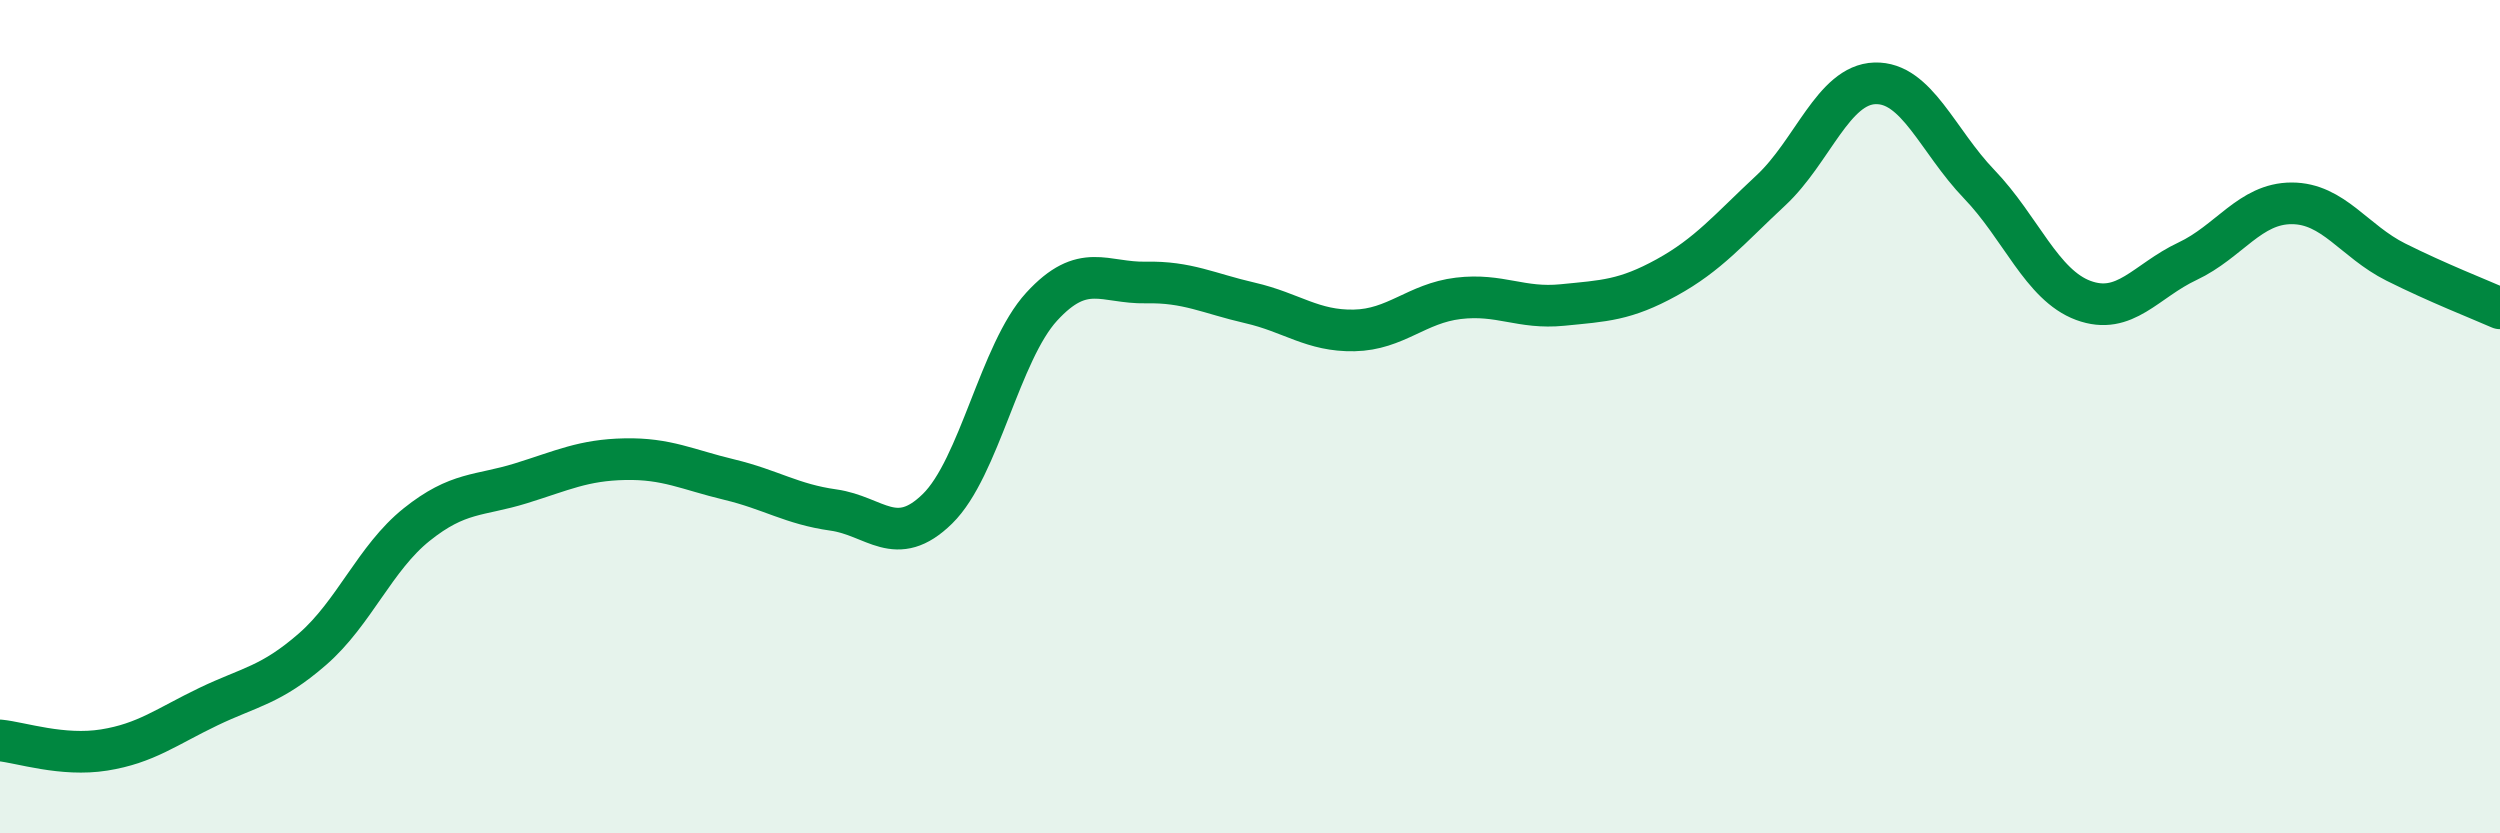
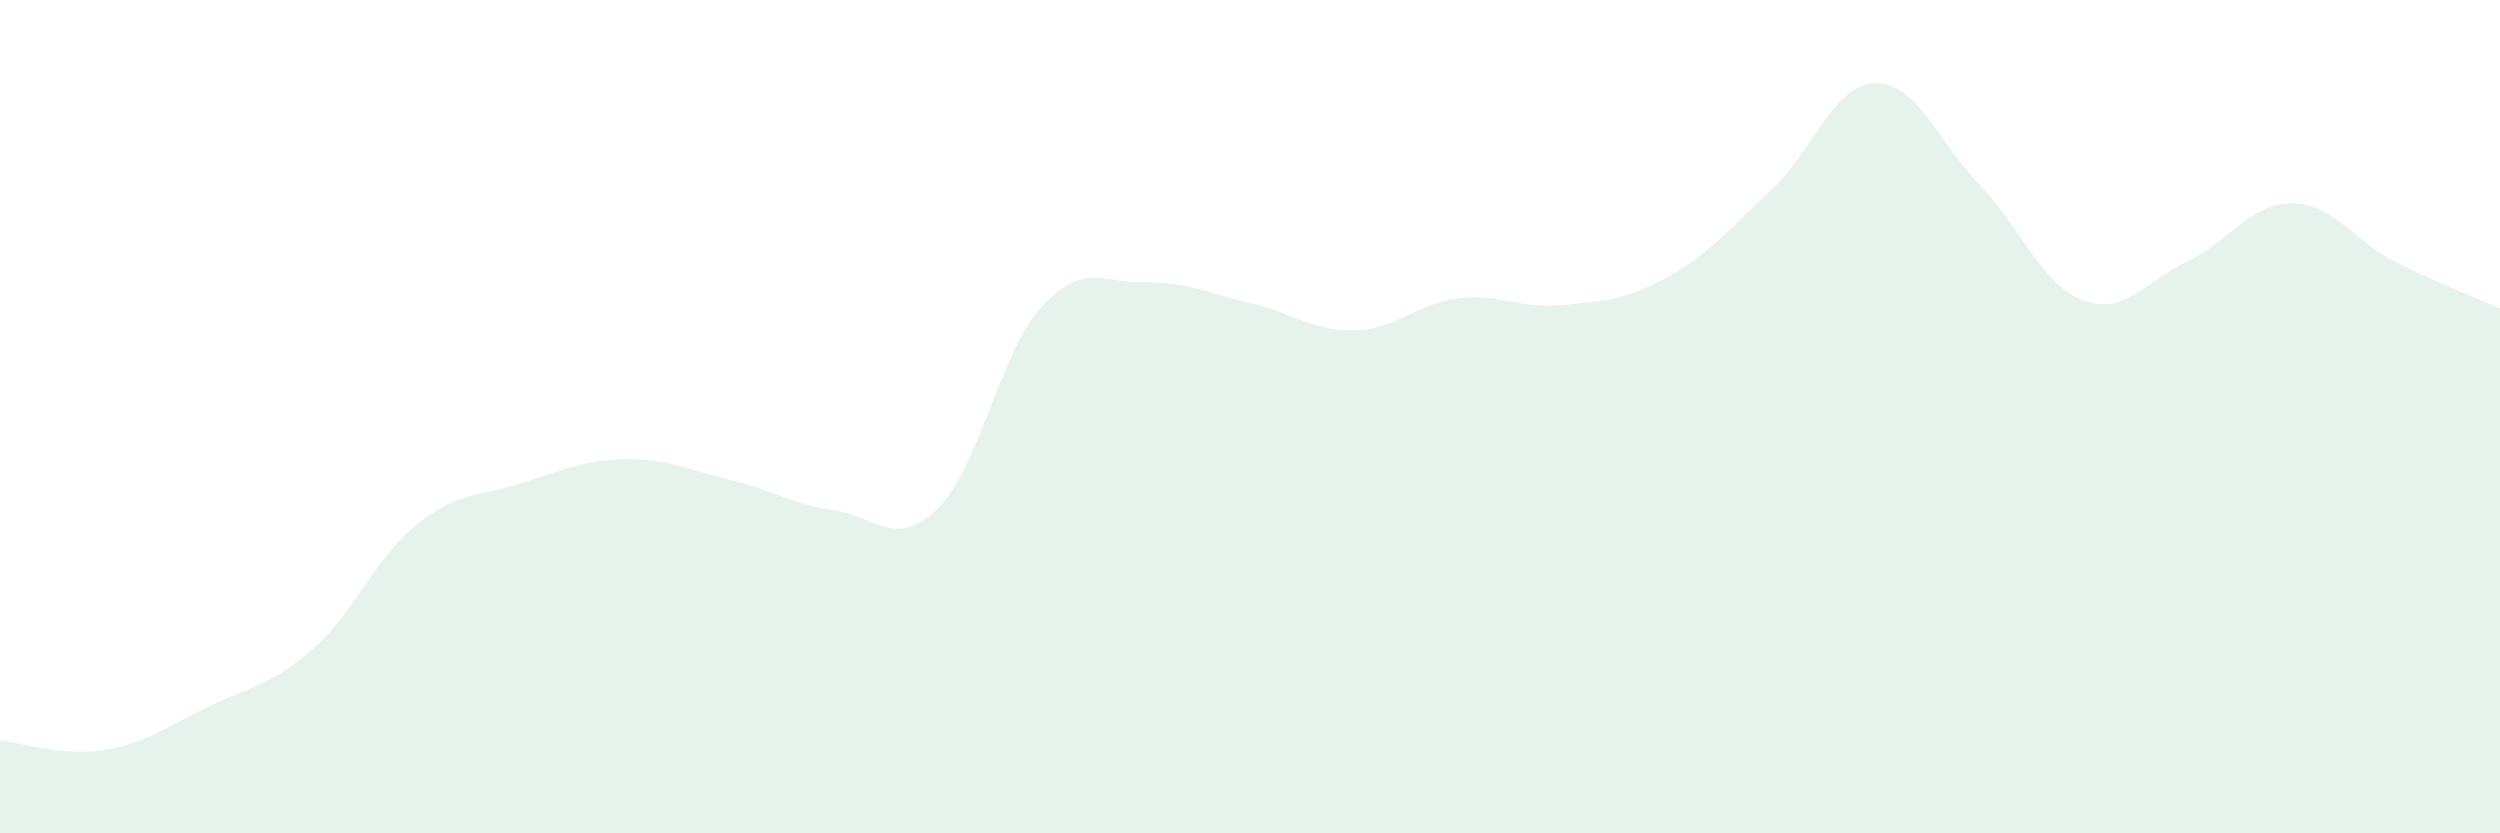
<svg xmlns="http://www.w3.org/2000/svg" width="60" height="20" viewBox="0 0 60 20">
  <path d="M 0,17.77 C 0.5,17.82 1.5,18.16 2.5,18 C 3.5,17.84 4,17.44 5,16.96 C 6,16.48 6.5,16.45 7.5,15.58 C 8.5,14.71 9,13.39 10,12.59 C 11,11.79 11.5,11.91 12.5,11.6 C 13.5,11.29 14,11.04 15,11.02 C 16,11 16.5,11.27 17.5,11.51 C 18.5,11.75 19,12.1 20,12.24 C 21,12.38 21.5,13.19 22.5,12.21 C 23.5,11.23 24,8.45 25,7.36 C 26,6.27 26.5,6.8 27.5,6.78 C 28.5,6.76 29,7.04 30,7.27 C 31,7.5 31.5,7.95 32.5,7.93 C 33.5,7.91 34,7.28 35,7.16 C 36,7.04 36.5,7.42 37.5,7.32 C 38.5,7.22 39,7.21 40,6.66 C 41,6.11 41.5,5.5 42.5,4.57 C 43.5,3.64 44,2.03 45,2 C 46,1.97 46.5,3.38 47.5,4.42 C 48.5,5.46 49,6.84 50,7.21 C 51,7.58 51.5,6.74 52.5,6.27 C 53.5,5.8 54,4.88 55,4.88 C 56,4.88 56.5,5.79 57.5,6.29 C 58.5,6.79 59.5,7.18 60,7.4L60 20L0 20Z" fill="#008740" opacity="0.1" stroke-linecap="round" stroke-linejoin="round" />
-   <path d="M 0,17.77 C 0.5,17.82 1.5,18.16 2.5,18 C 3.5,17.84 4,17.44 5,16.96 C 6,16.48 6.5,16.45 7.5,15.58 C 8.5,14.71 9,13.39 10,12.59 C 11,11.79 11.5,11.91 12.5,11.6 C 13.5,11.29 14,11.04 15,11.02 C 16,11 16.5,11.27 17.5,11.51 C 18.5,11.75 19,12.1 20,12.24 C 21,12.38 21.5,13.19 22.5,12.21 C 23.5,11.23 24,8.45 25,7.36 C 26,6.27 26.5,6.8 27.5,6.78 C 28.5,6.76 29,7.04 30,7.27 C 31,7.5 31.5,7.95 32.5,7.93 C 33.5,7.91 34,7.28 35,7.16 C 36,7.04 36.5,7.42 37.5,7.32 C 38.5,7.22 39,7.21 40,6.66 C 41,6.11 41.5,5.5 42.5,4.57 C 43.5,3.64 44,2.03 45,2 C 46,1.97 46.5,3.38 47.5,4.42 C 48.5,5.46 49,6.84 50,7.21 C 51,7.58 51.5,6.74 52.5,6.27 C 53.5,5.8 54,4.88 55,4.88 C 56,4.88 56.5,5.79 57.5,6.29 C 58.5,6.79 59.5,7.18 60,7.4" stroke="#008740" stroke-width="1" fill="none" stroke-linecap="round" stroke-linejoin="round" />
</svg>